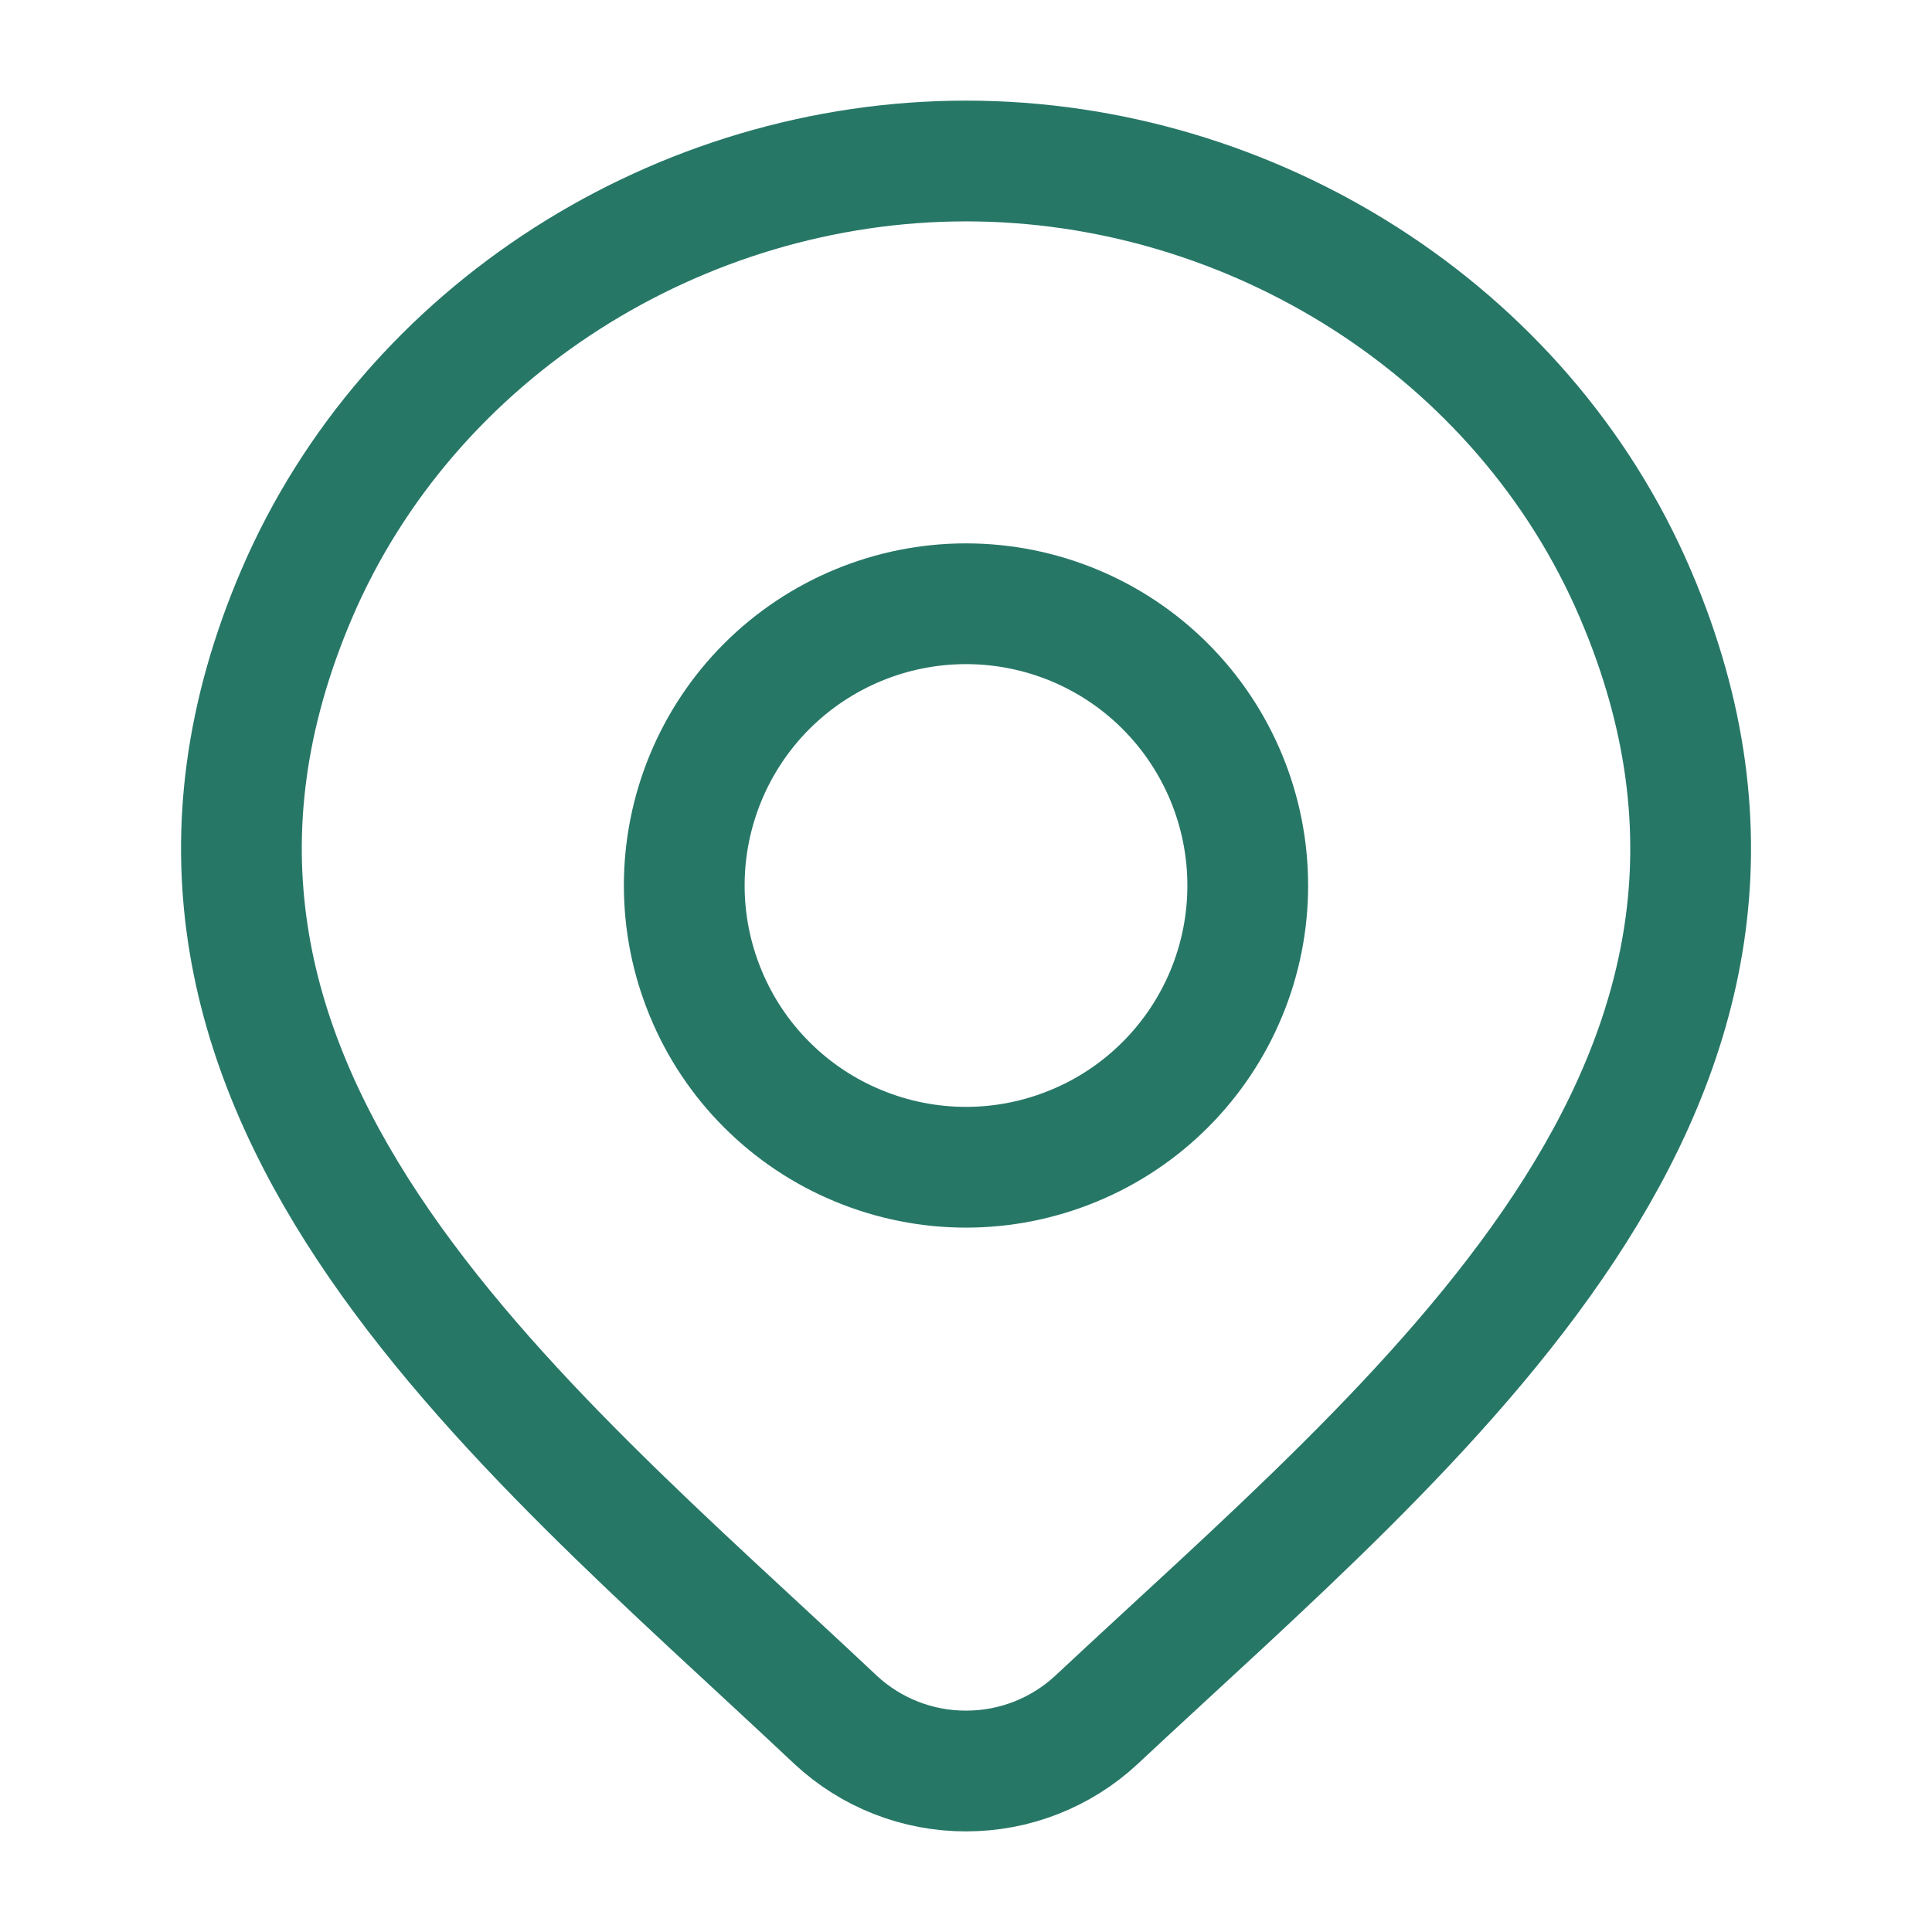
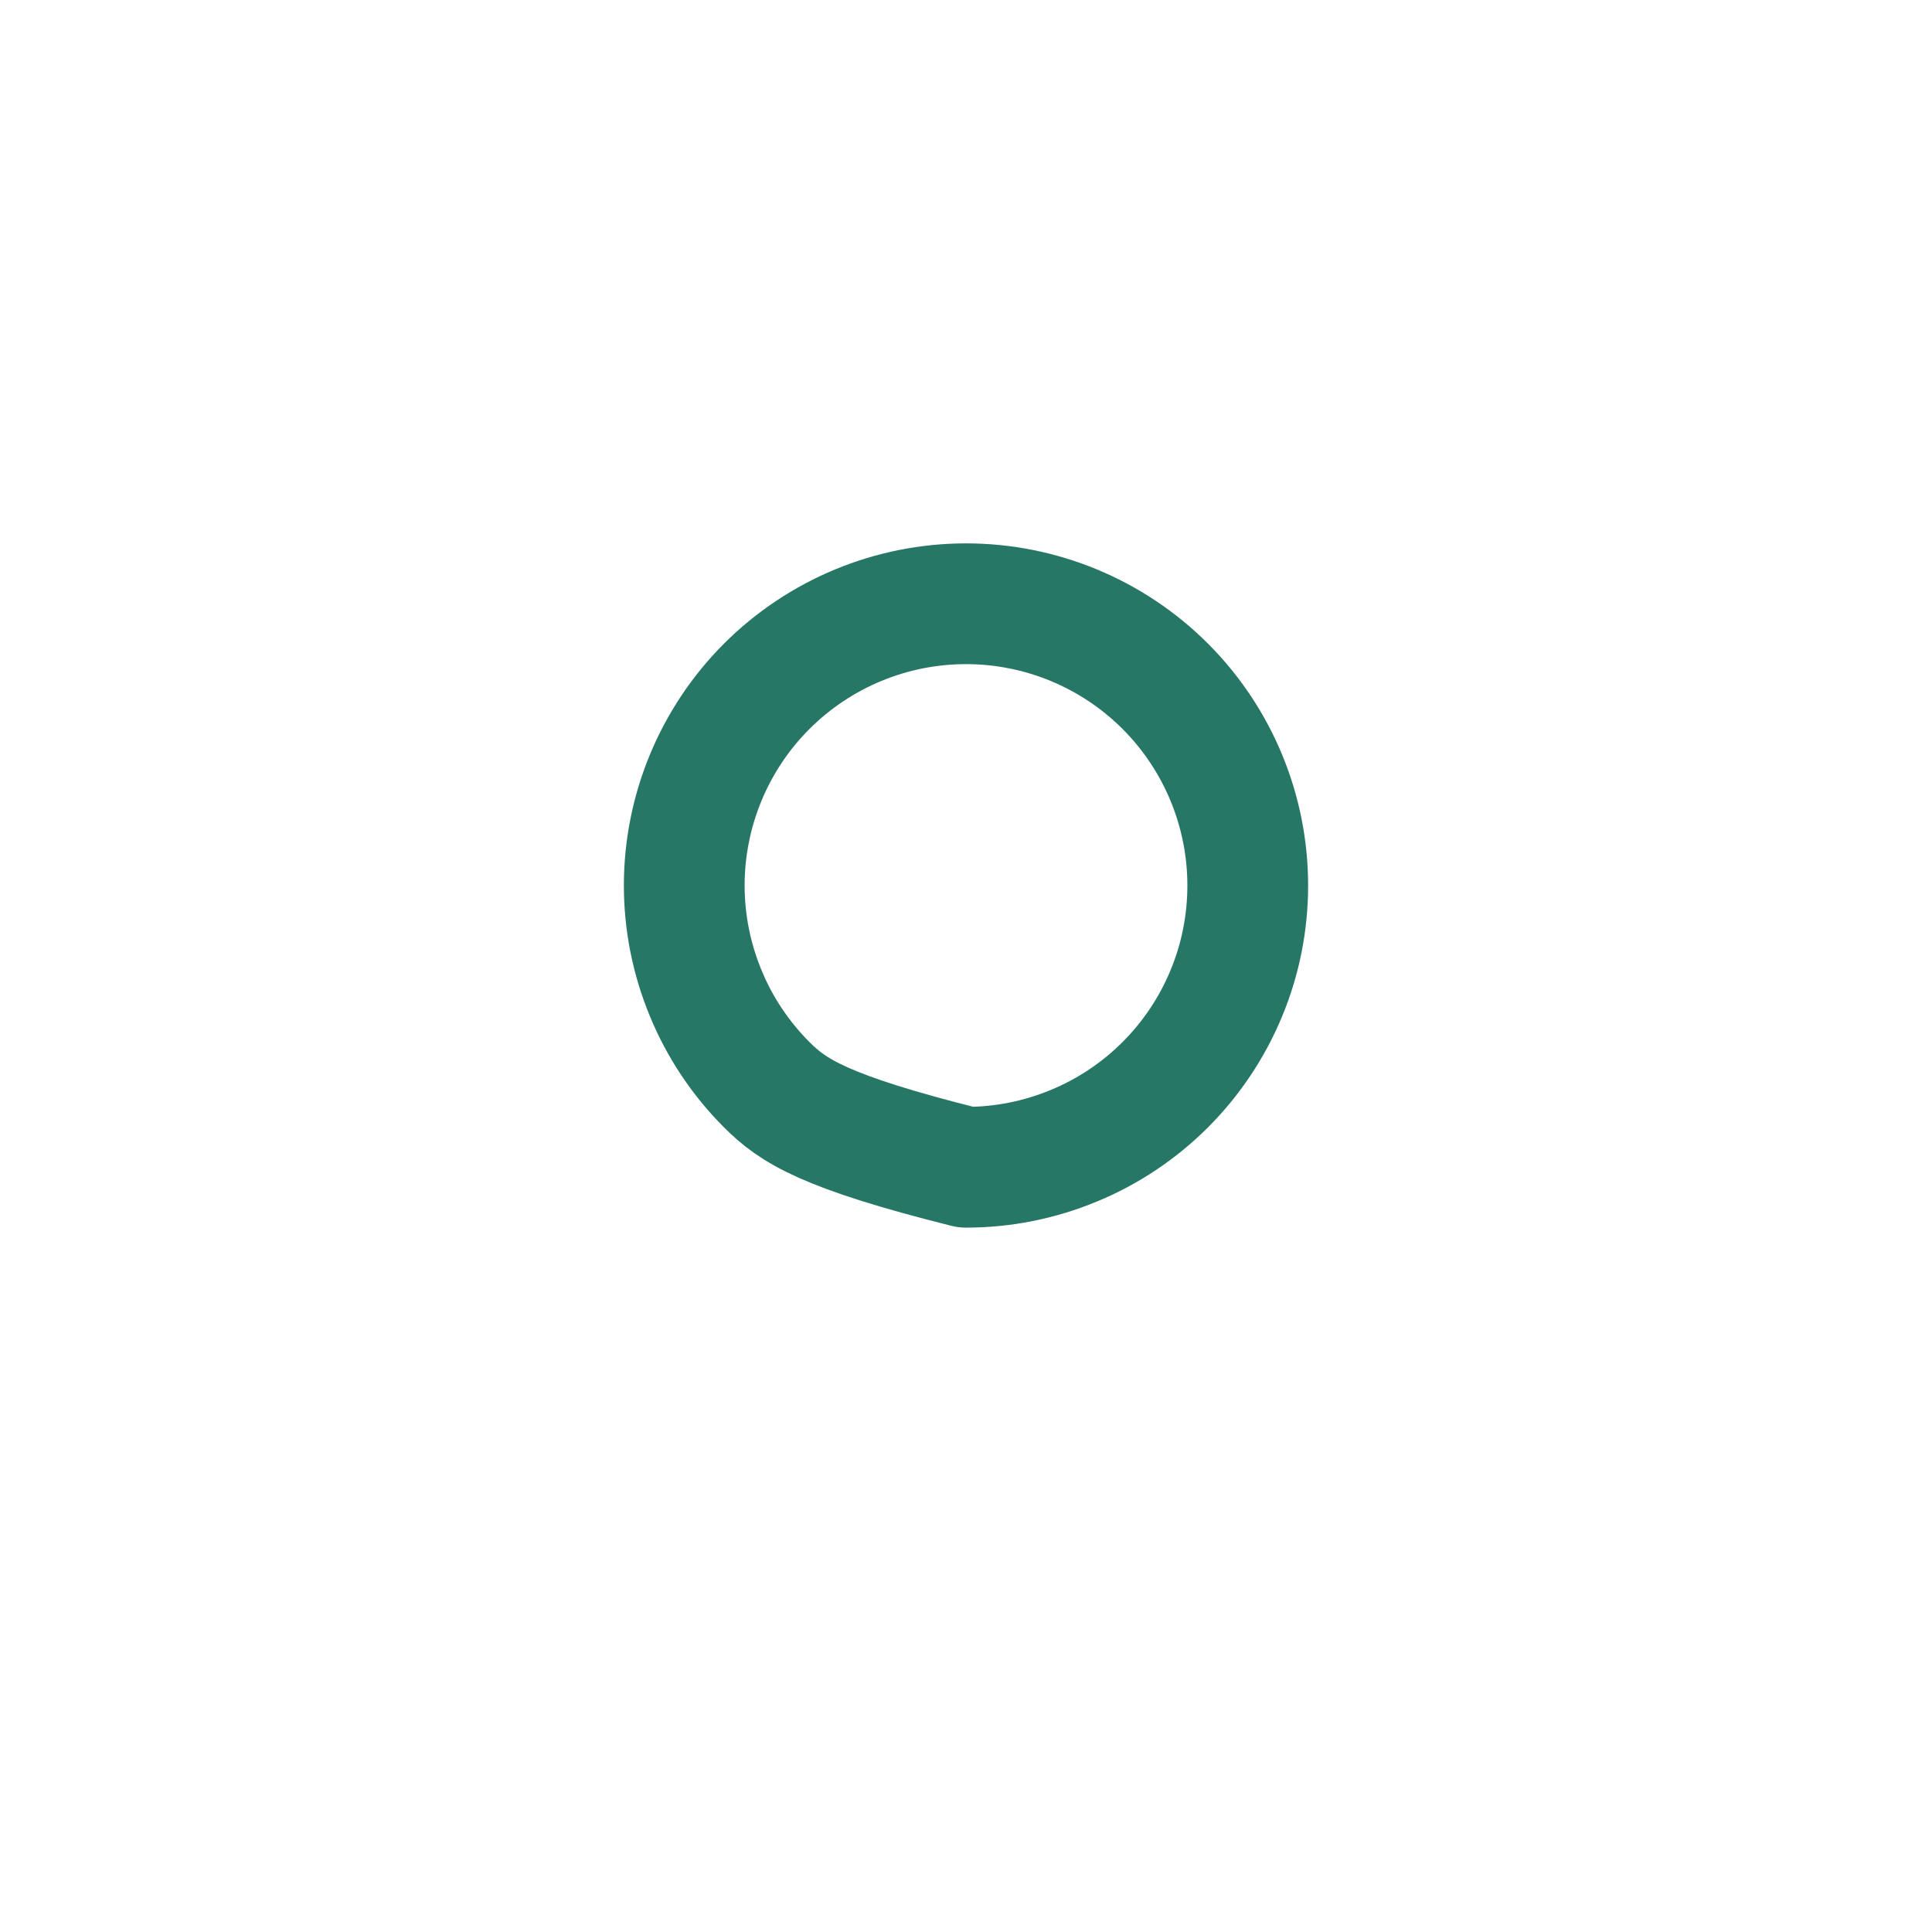
<svg xmlns="http://www.w3.org/2000/svg" width="24" height="24" viewBox="0 0 24 24" fill="none">
-   <path d="M13.618 21.367C13.178 21.775 12.6 22.001 12 22C11.4 22.001 10.823 21.775 10.383 21.367C6.412 17.626 1.09 13.447 3.685 7.38C5.09 4.1 8.458 2 12.001 2C15.544 2 18.913 4.1 20.316 7.38C22.908 13.44 17.599 17.639 13.618 21.367Z" stroke="#277767" stroke-width="1.5" stroke-linecap="round" stroke-linejoin="round" />
-   <path d="M15.5 11C15.5 11.46 15.41 11.915 15.234 12.339C15.058 12.764 14.8 13.15 14.475 13.475C14.15 13.8 13.764 14.058 13.339 14.233C12.915 14.409 12.46 14.5 12 14.5C11.54 14.5 11.085 14.409 10.661 14.233C10.236 14.058 9.85 13.8 9.525 13.475C9.2 13.15 8.942 12.764 8.767 12.339C8.591 11.915 8.5 11.46 8.5 11C8.5 10.072 8.869 9.181 9.525 8.525C10.182 7.869 11.072 7.5 12 7.5C12.928 7.5 13.819 7.869 14.475 8.525C15.131 9.181 15.5 10.072 15.5 11Z" stroke="#277767" stroke-width="1.5" stroke-linecap="round" stroke-linejoin="round" />
+   <path d="M15.5 11C15.5 11.46 15.41 11.915 15.234 12.339C15.058 12.764 14.8 13.15 14.475 13.475C14.15 13.8 13.764 14.058 13.339 14.233C12.915 14.409 12.46 14.5 12 14.5C10.236 14.058 9.85 13.8 9.525 13.475C9.2 13.15 8.942 12.764 8.767 12.339C8.591 11.915 8.5 11.46 8.5 11C8.5 10.072 8.869 9.181 9.525 8.525C10.182 7.869 11.072 7.5 12 7.5C12.928 7.5 13.819 7.869 14.475 8.525C15.131 9.181 15.5 10.072 15.5 11Z" stroke="#277767" stroke-width="1.5" stroke-linecap="round" stroke-linejoin="round" />
</svg>